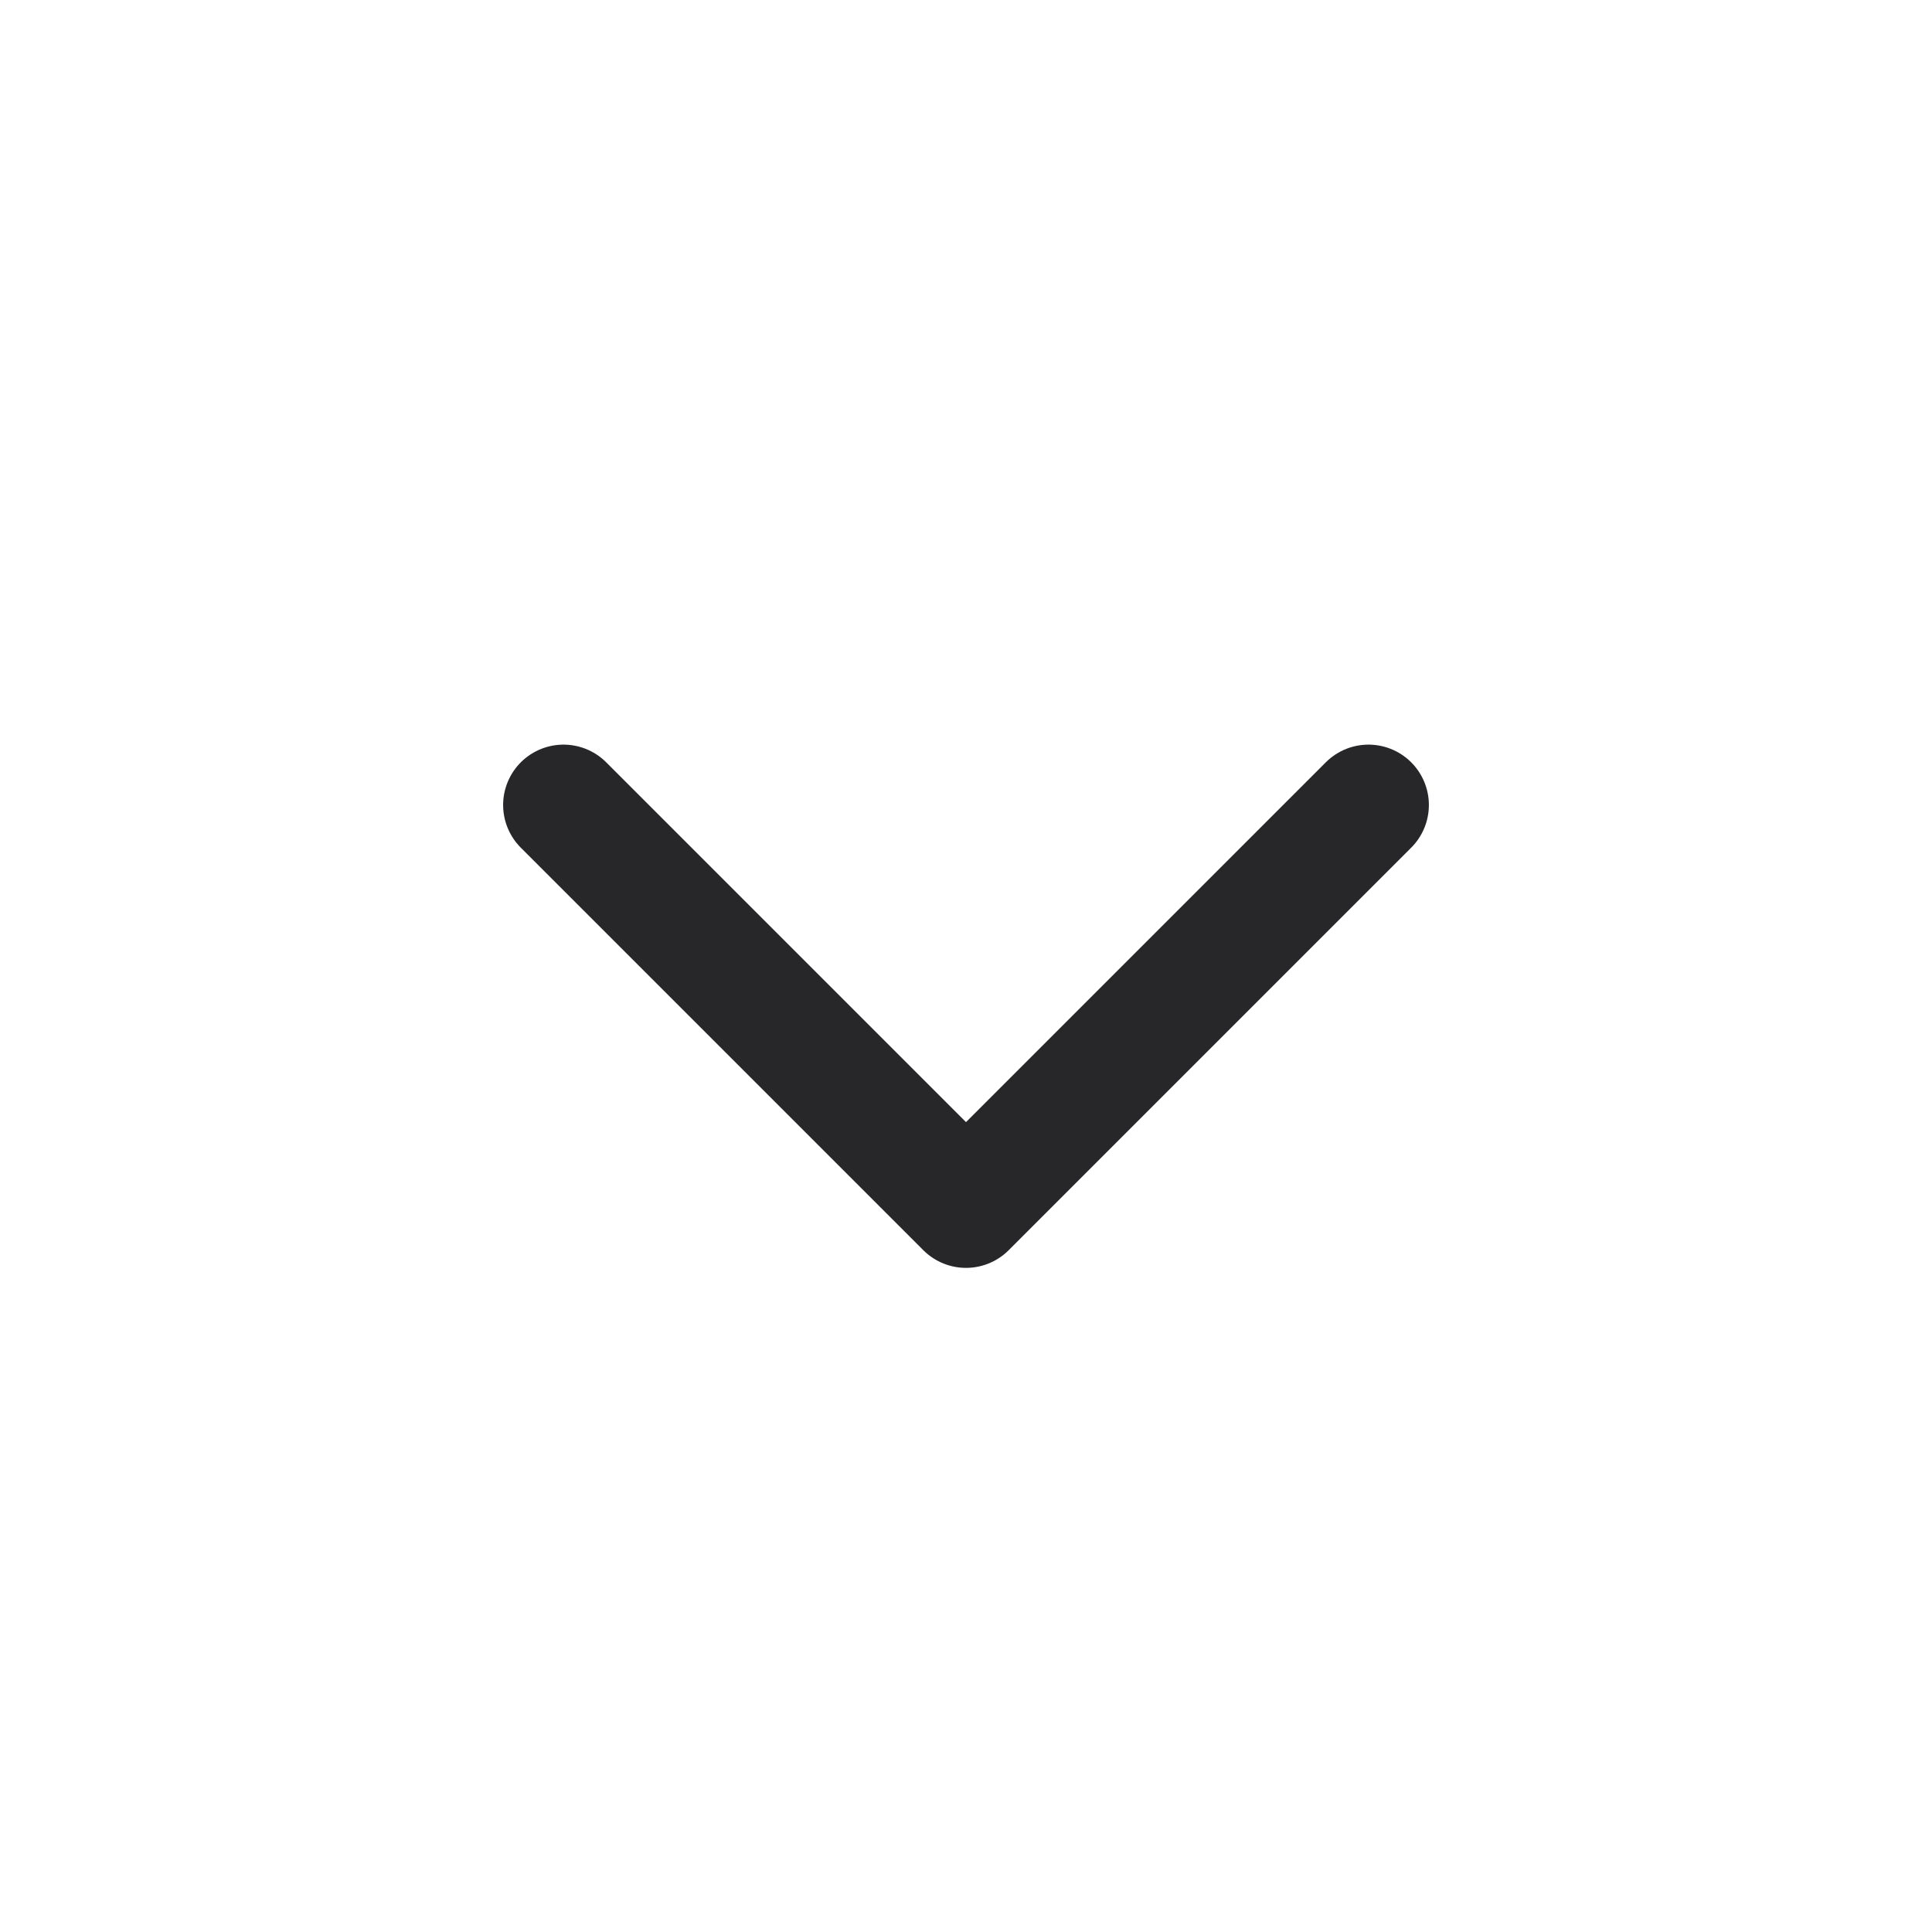
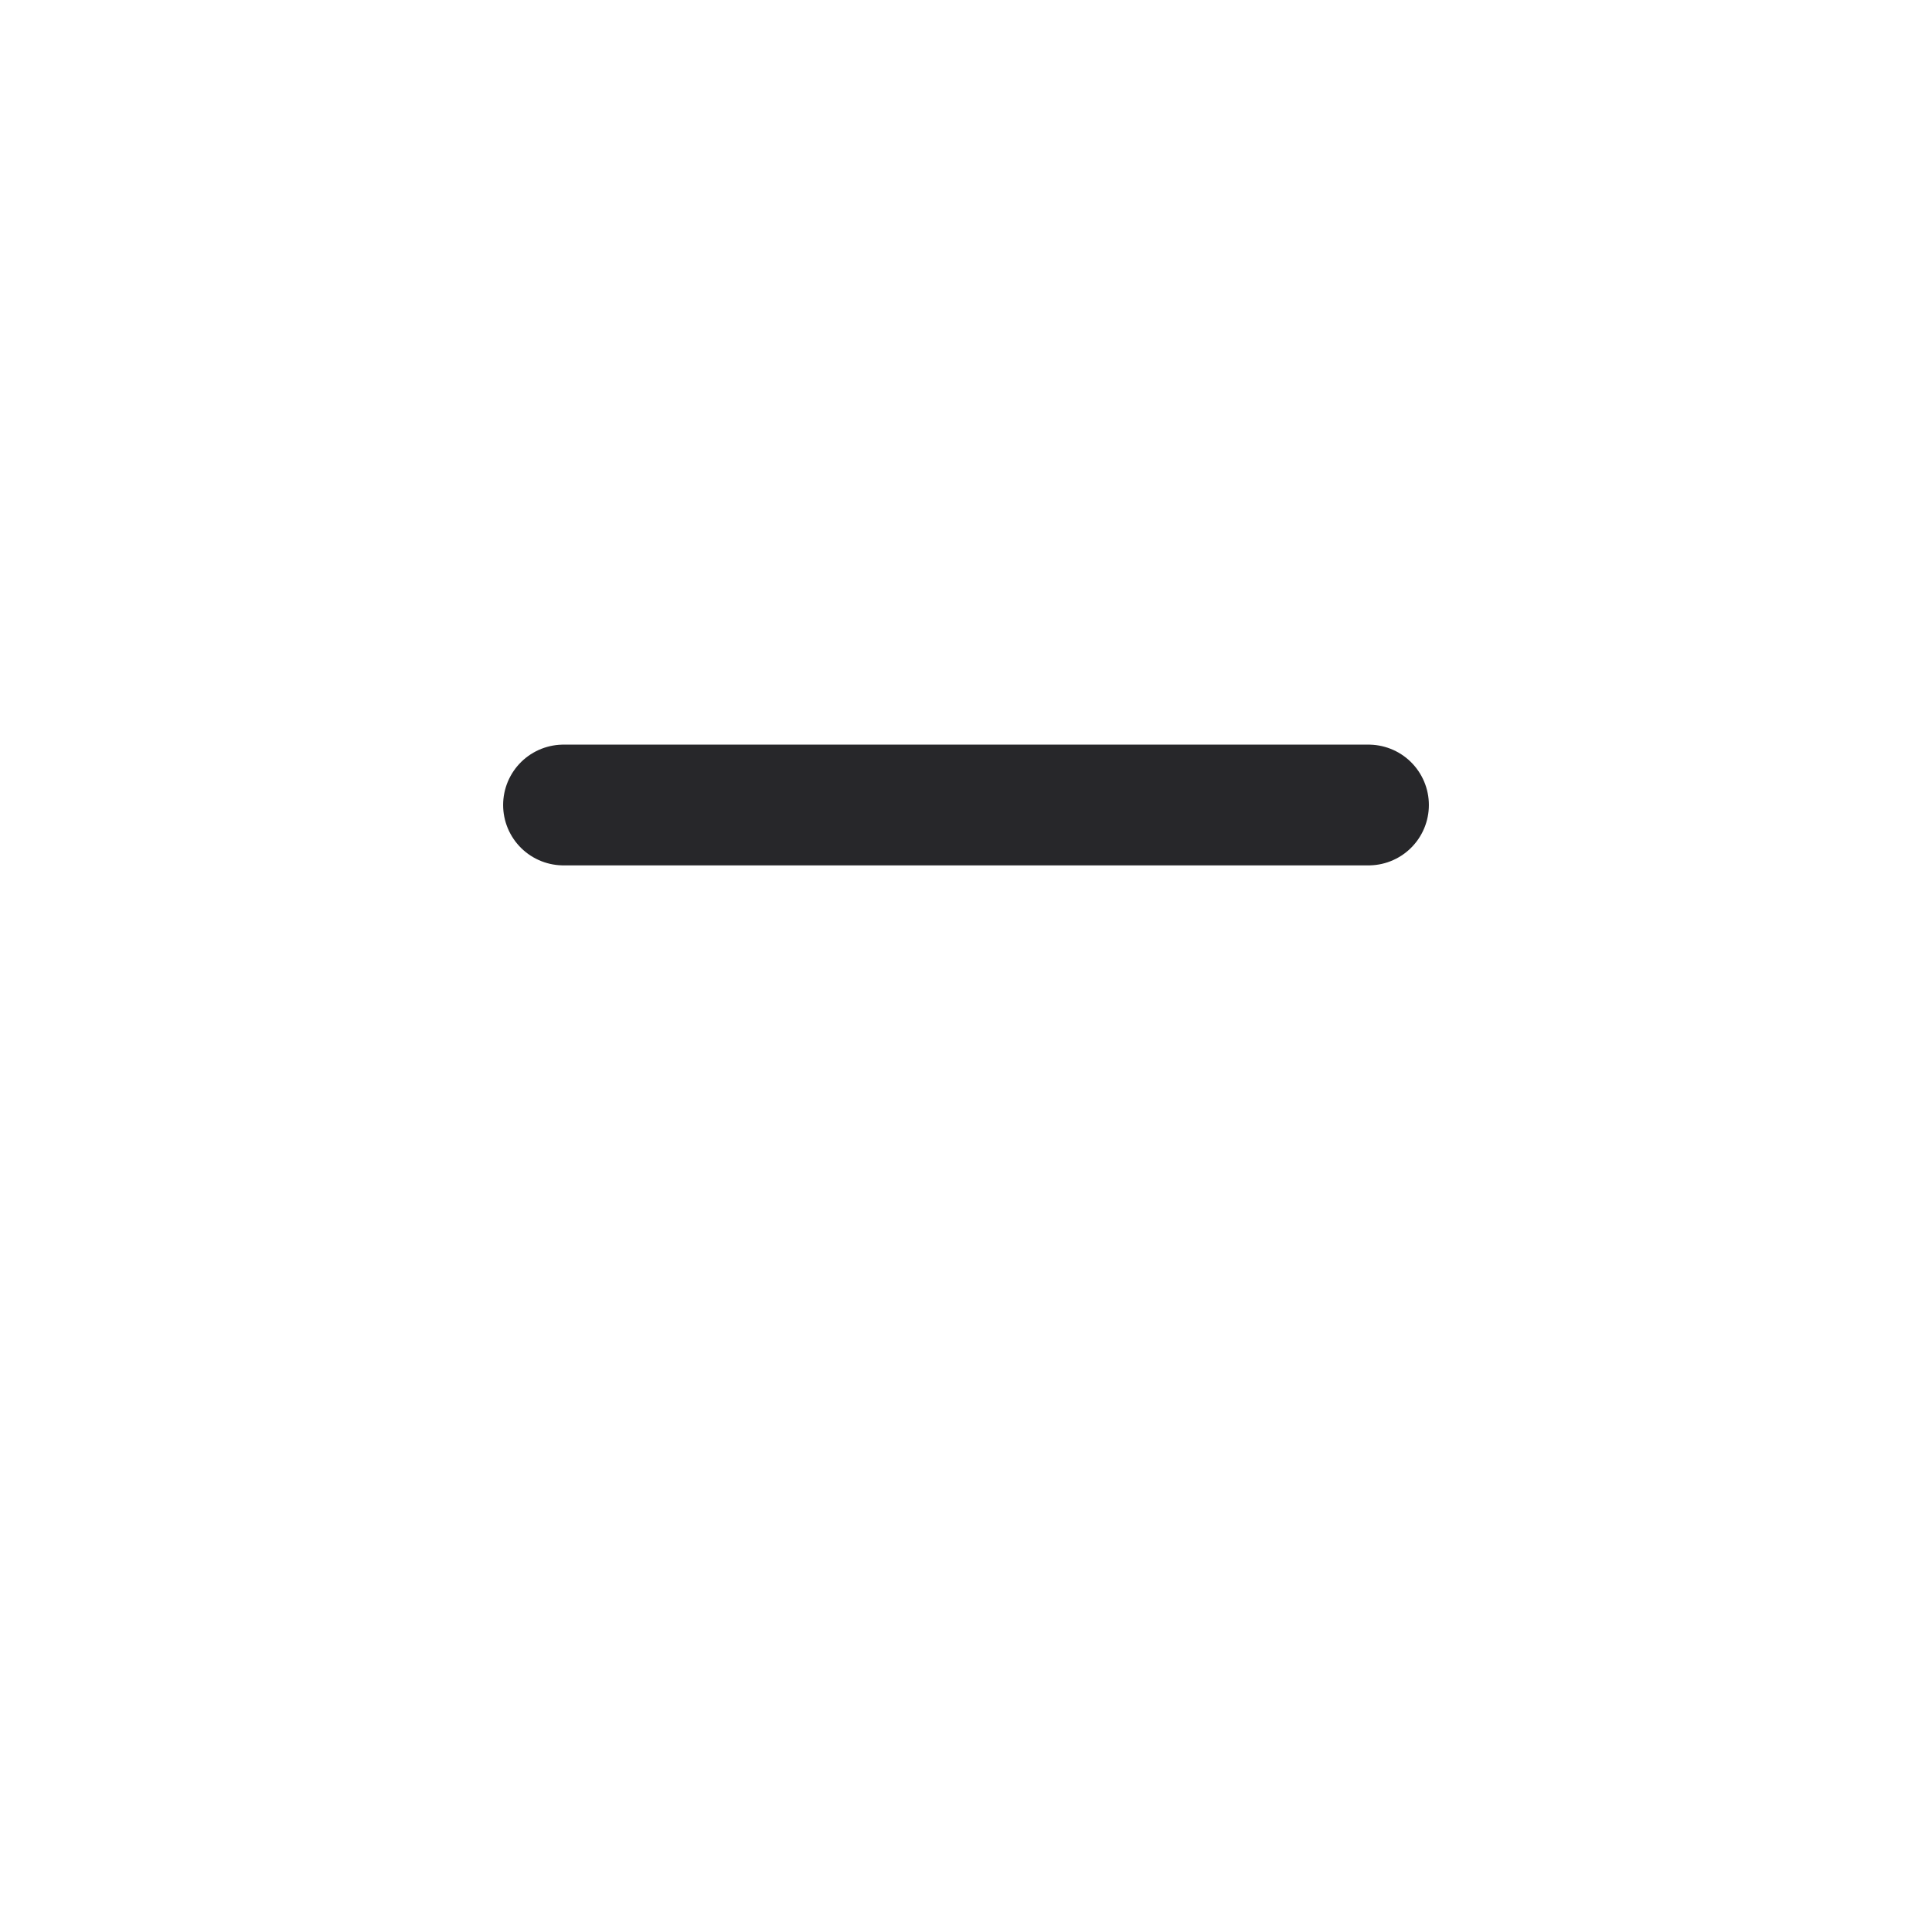
<svg xmlns="http://www.w3.org/2000/svg" width="24" height="24" viewBox="0 0 24 24" fill="none">
-   <path d="M7 10L12 15L17 10" stroke="#27272A" stroke-width="1.5" stroke-linecap="round" stroke-linejoin="round" />
+   <path d="M7 10L17 10" stroke="#27272A" stroke-width="1.5" stroke-linecap="round" stroke-linejoin="round" />
</svg>